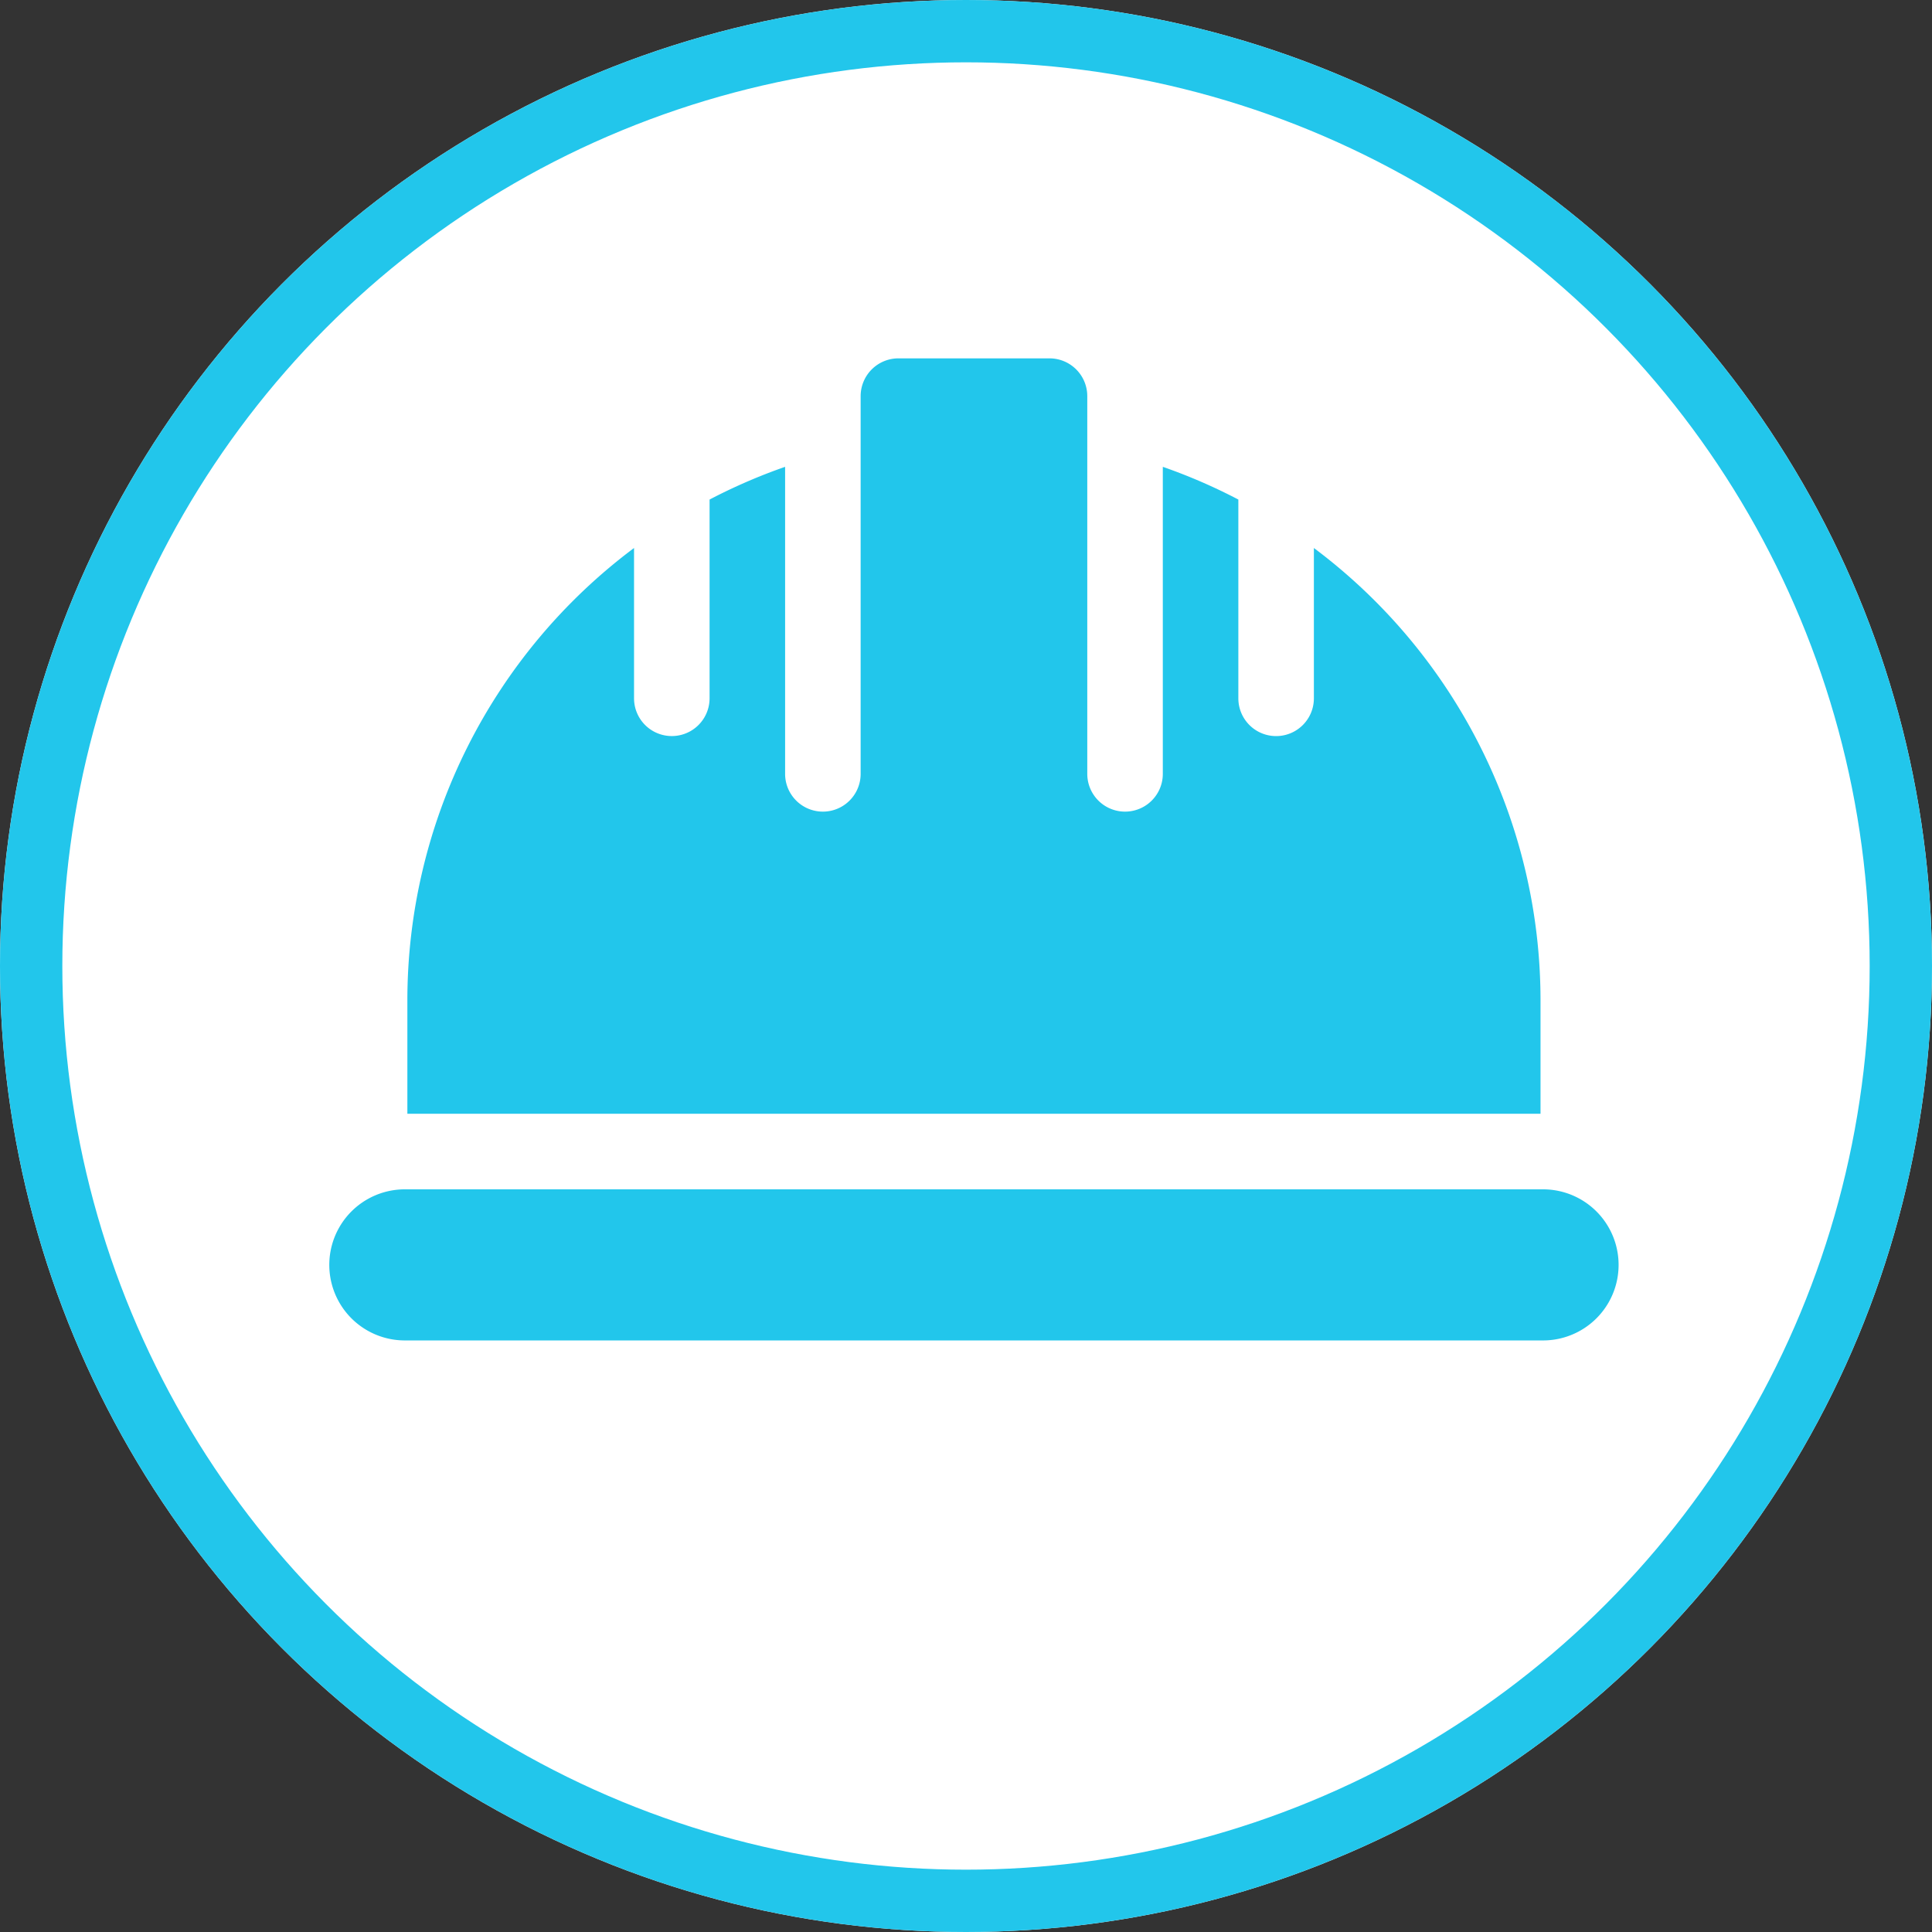
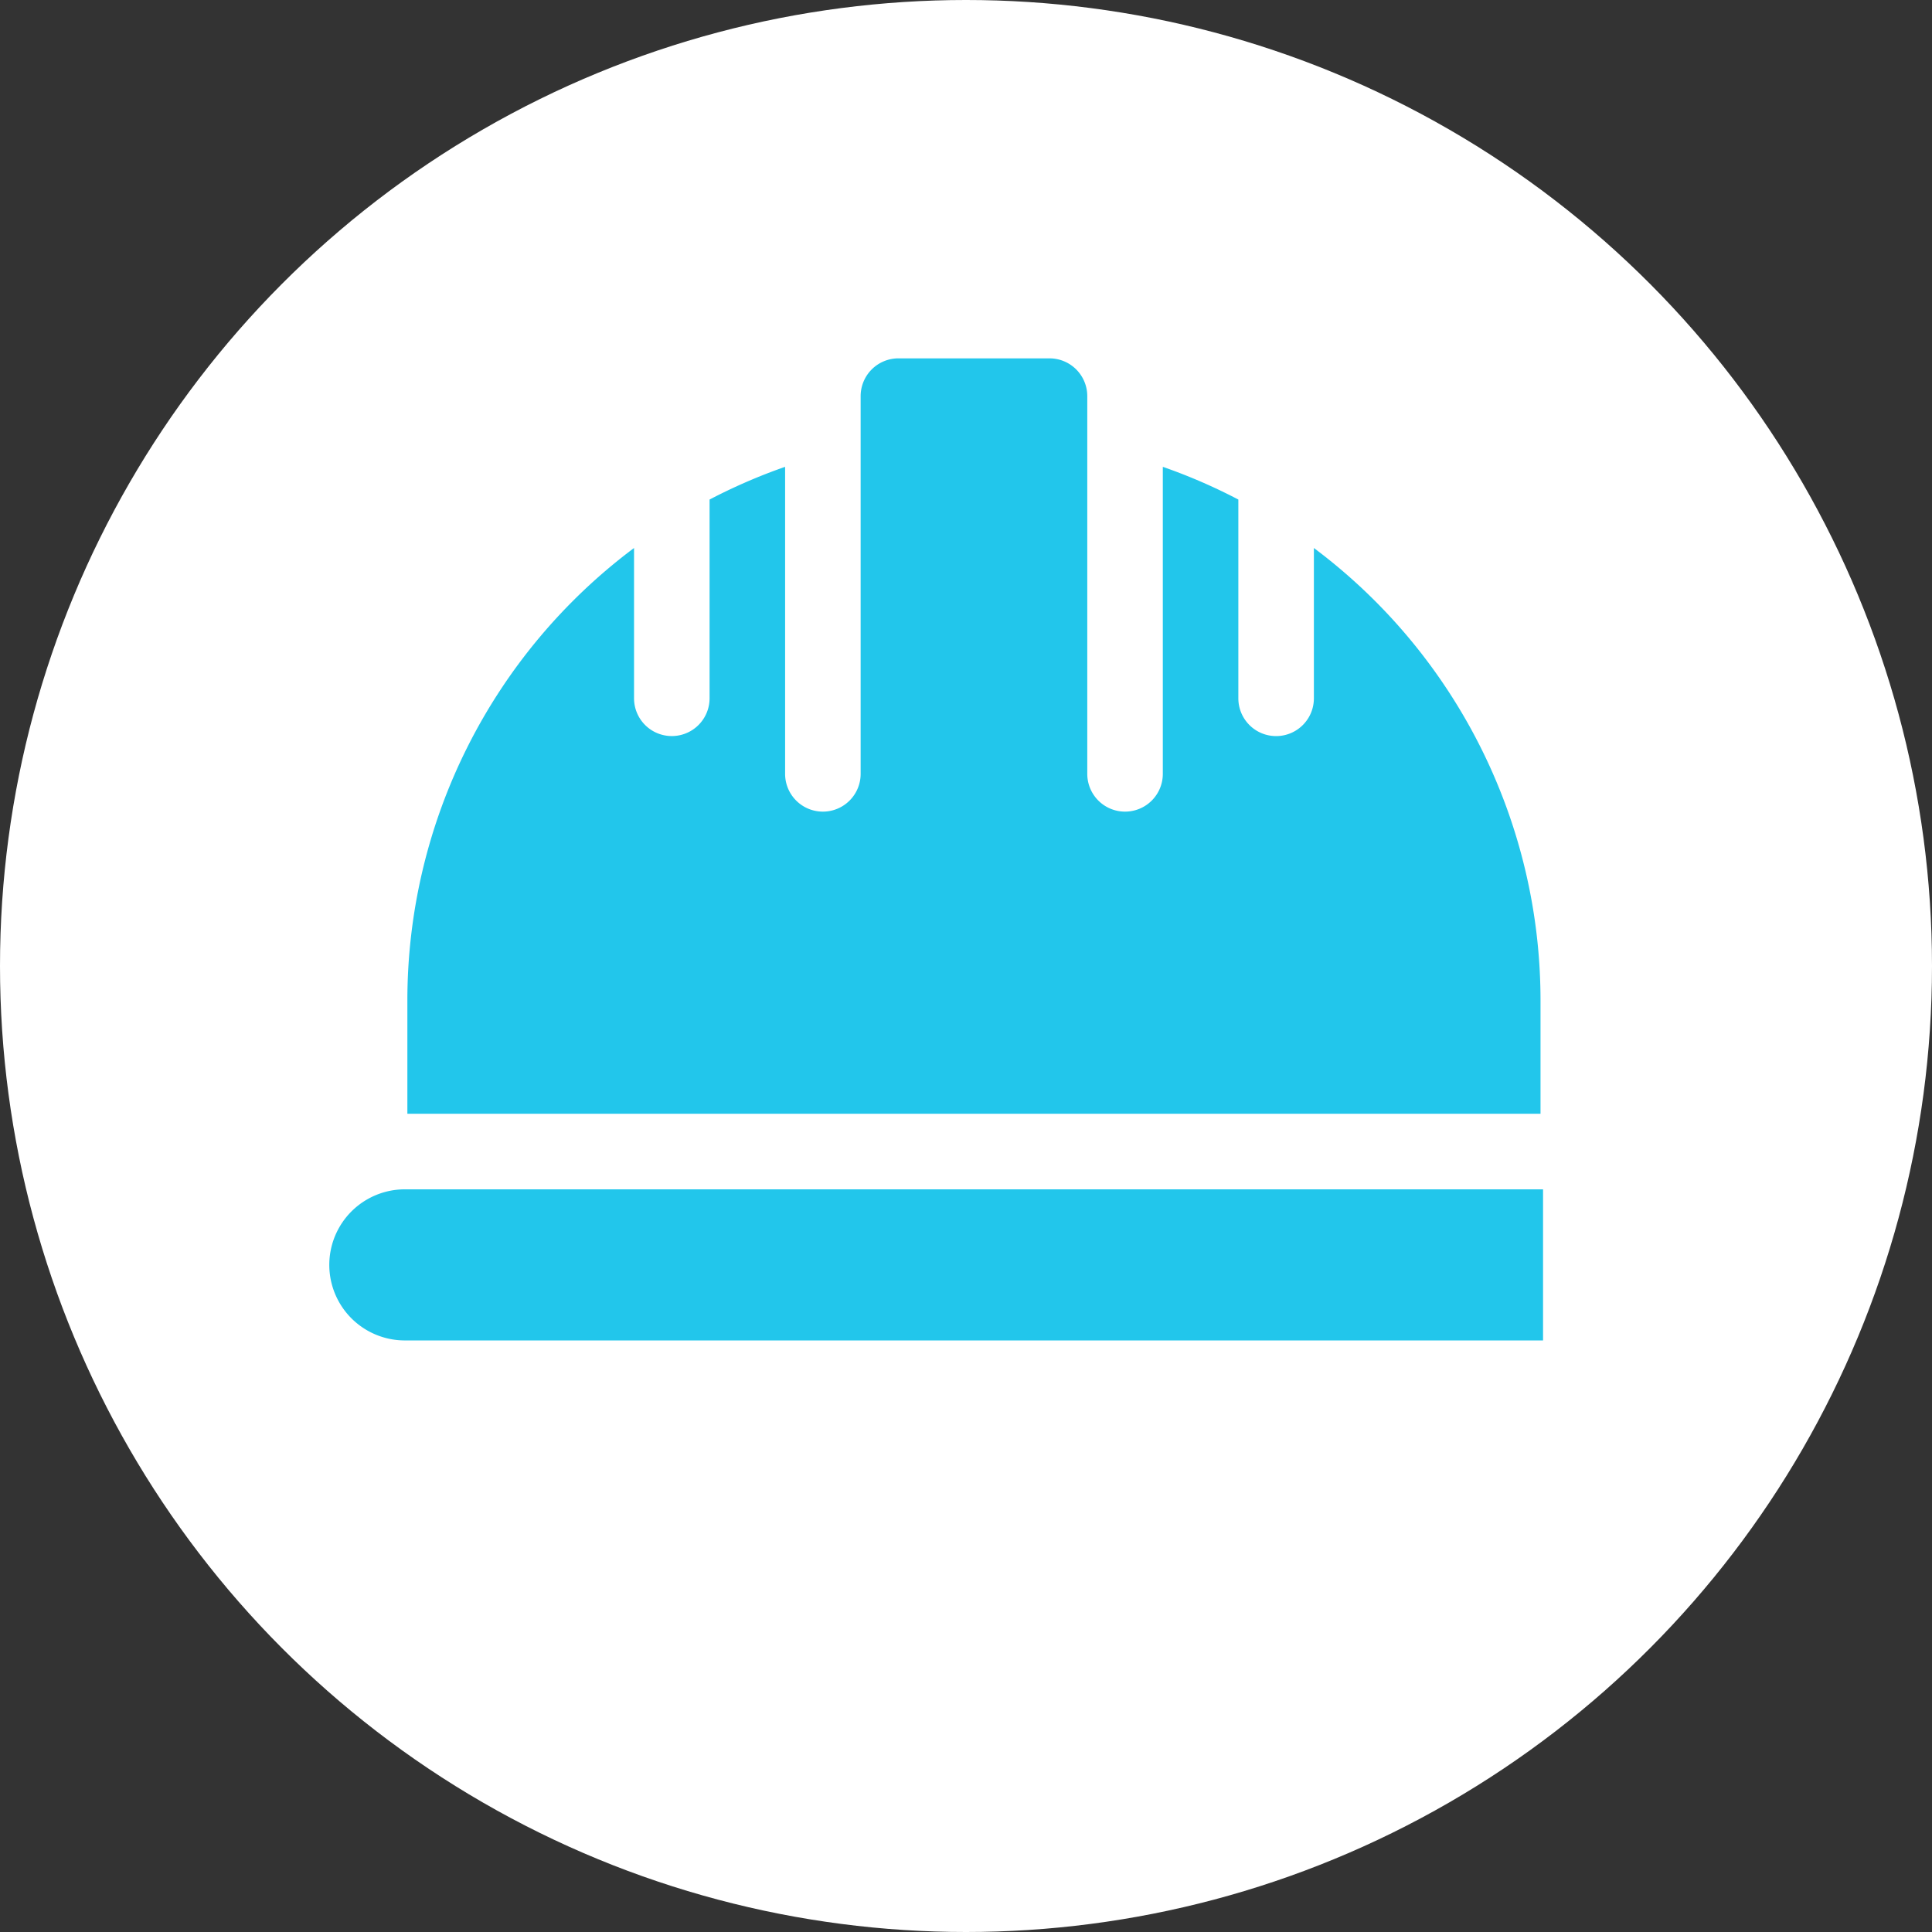
<svg xmlns="http://www.w3.org/2000/svg" width="62" height="62" viewBox="0 0 62 62">
  <rect x="0" y="0" width="62" height="62" fill="#333333" stroke="none" />
  <g id="Group_361" data-name="Group 361" transform="translate(-981 -3363)">
    <g id="Group_340" data-name="Group 340" transform="translate(20 297)">
      <g id="Ellipse_41" data-name="Ellipse 41" transform="translate(961 3066)" fill="#fff" stroke="#22c6eb" stroke-width="2">
        <circle cx="31" cy="31" r="31" stroke="none" />
-         <circle cx="31" cy="31" r="30" fill="none" />
      </g>
      <g id="safety" transform="translate(971.568 3077.5)">
        <g id="Group_337" data-name="Group 337" transform="translate(0 26.667)">
          <g id="Group_336" data-name="Group 336" transform="translate(0 0)">
-             <path id="Path_79" data-name="Path 79" d="M38.95,391H2.424a2.424,2.424,0,0,0,0,4.849H38.95a2.424,2.424,0,0,0,0-4.849Z" transform="translate(0 -391)" fill="#22c6eb" />
+             <path id="Path_79" data-name="Path 79" d="M38.95,391H2.424a2.424,2.424,0,0,0,0,4.849H38.95Z" transform="translate(0 -391)" fill="#22c6eb" />
          </g>
        </g>
        <g id="Group_339" data-name="Group 339" transform="translate(2.505 0)">
          <g id="Group_338" data-name="Group 338" transform="translate(0 0)">
            <path id="Path_80" data-name="Path 80" d="M60.091,67.086v4.824a1.212,1.212,0,0,1-2.424,0V65.531a18.076,18.076,0,0,0-2.424-1.05v9.853a1.212,1.212,0,1,1-2.424,0V62.212A1.213,1.213,0,0,0,51.606,61H46.758a1.213,1.213,0,0,0-1.212,1.212V74.334a1.212,1.212,0,1,1-2.424,0V64.481a18.075,18.075,0,0,0-2.424,1.05v6.378a1.212,1.212,0,0,1-2.424,0V67.086A18.134,18.134,0,0,0,31,81.606v3.636H67.364V81.606A18.134,18.134,0,0,0,60.091,67.086Z" transform="translate(-31 -61)" fill="#22c6eb" />
          </g>
        </g>
      </g>
    </g>
  </g>
</svg>